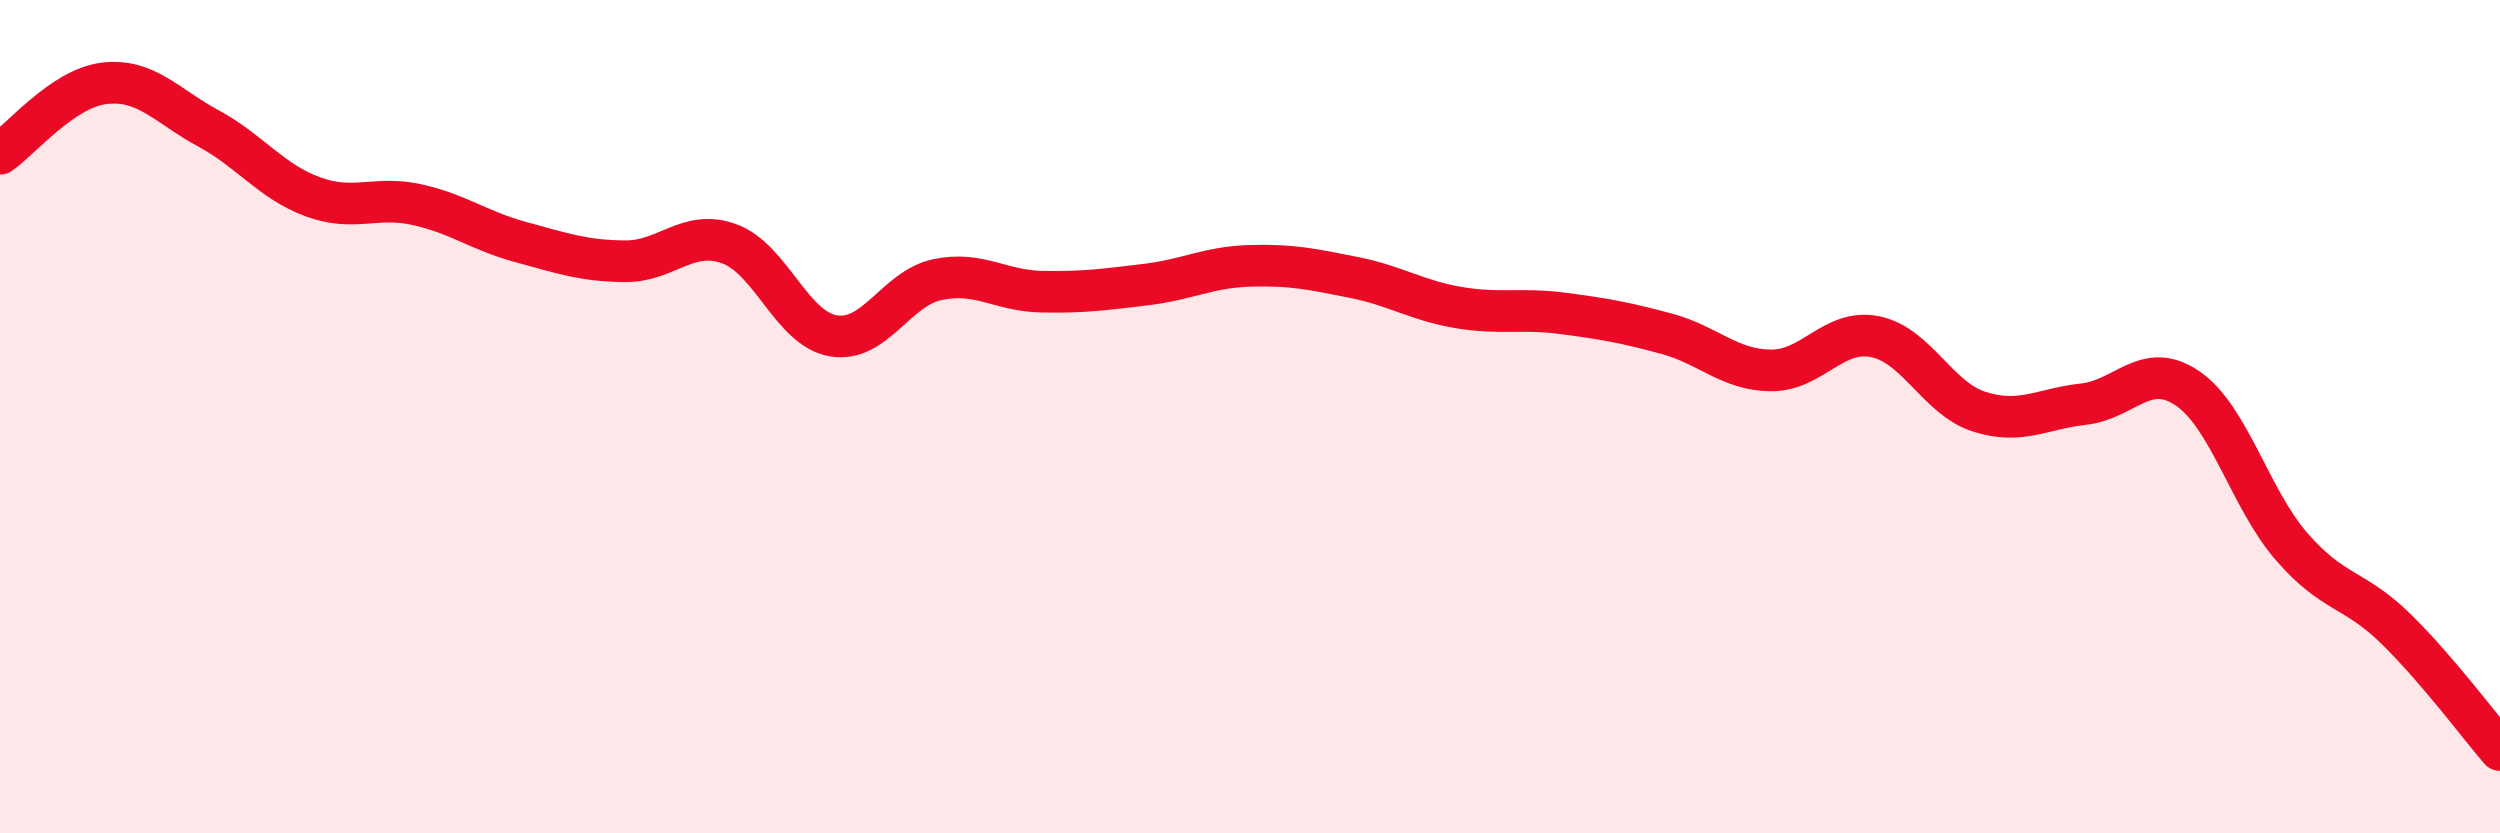
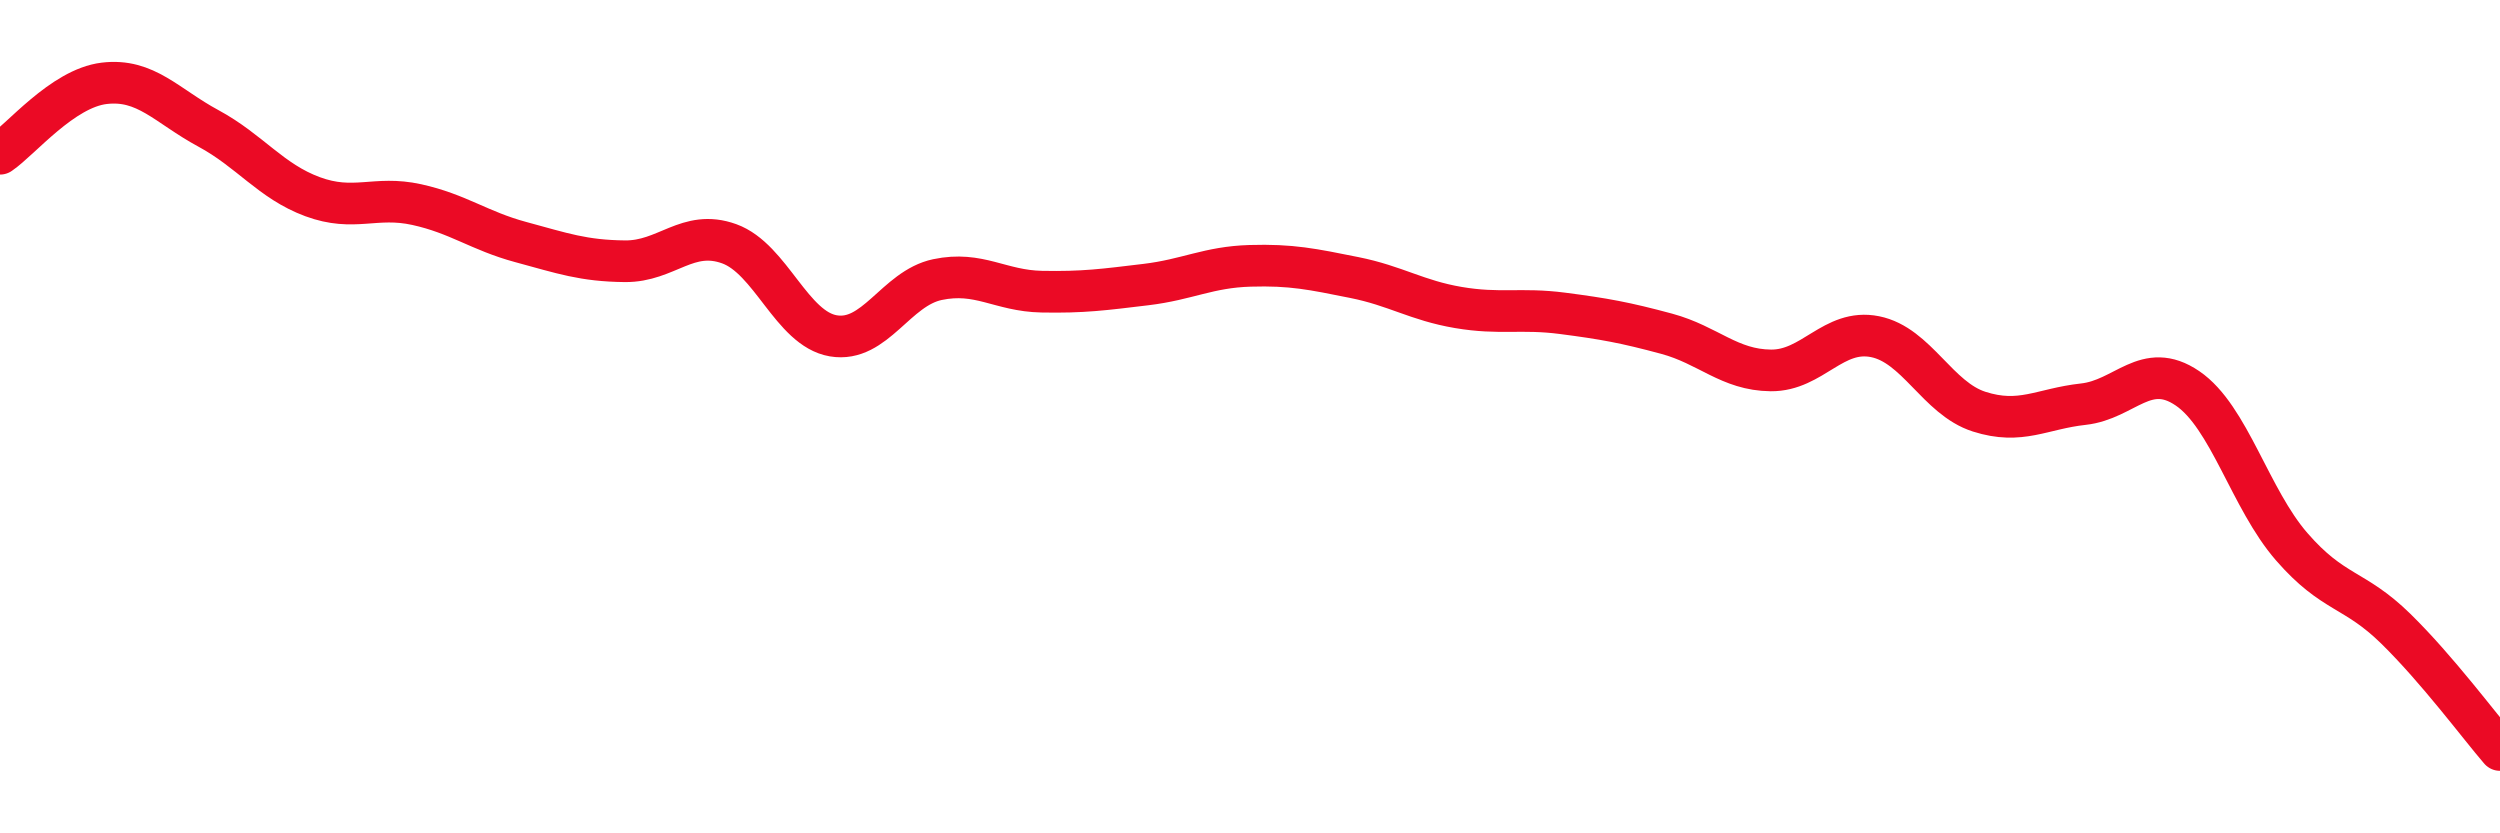
<svg xmlns="http://www.w3.org/2000/svg" width="60" height="20" viewBox="0 0 60 20">
-   <path d="M 0,3.69 C 0.5,3.35 1.5,2.12 2.5,2 C 3.5,1.88 4,2.54 5,3.08 C 6,3.62 6.5,4.35 7.5,4.72 C 8.5,5.09 9,4.69 10,4.91 C 11,5.13 11.5,5.54 12.5,5.81 C 13.5,6.08 14,6.26 15,6.27 C 16,6.28 16.5,5.49 17.5,5.85 C 18.5,6.21 19,7.89 20,8.06 C 21,8.23 21.5,6.92 22.5,6.71 C 23.5,6.5 24,6.98 25,7 C 26,7.02 26.5,6.95 27.5,6.83 C 28.5,6.71 29,6.41 30,6.38 C 31,6.35 31.5,6.46 32.5,6.66 C 33.5,6.86 34,7.21 35,7.38 C 36,7.55 36.5,7.39 37.5,7.52 C 38.5,7.65 39,7.74 40,8.01 C 41,8.28 41.5,8.88 42.5,8.89 C 43.5,8.9 44,7.88 45,8.08 C 46,8.28 46.5,9.56 47.5,9.88 C 48.5,10.2 49,9.81 50,9.7 C 51,9.59 51.5,8.64 52.5,9.32 C 53.5,10 54,11.97 55,13.12 C 56,14.27 56.5,14.11 57.5,15.09 C 58.5,16.07 59.5,17.42 60,18L60 20L0 20Z" fill="#EB0A25" opacity="0.1" stroke-linecap="round" stroke-linejoin="round" />
  <path d="M 0,3.69 C 0.5,3.35 1.5,2.12 2.5,2 C 3.5,1.88 4,2.54 5,3.08 C 6,3.62 6.5,4.35 7.5,4.72 C 8.5,5.09 9,4.69 10,4.91 C 11,5.13 11.5,5.54 12.5,5.81 C 13.5,6.08 14,6.26 15,6.27 C 16,6.28 16.5,5.49 17.5,5.85 C 18.5,6.21 19,7.89 20,8.06 C 21,8.23 21.5,6.92 22.5,6.71 C 23.5,6.5 24,6.98 25,7 C 26,7.02 26.5,6.95 27.5,6.83 C 28.5,6.71 29,6.41 30,6.38 C 31,6.35 31.5,6.46 32.5,6.66 C 33.5,6.86 34,7.21 35,7.38 C 36,7.55 36.5,7.39 37.5,7.52 C 38.5,7.65 39,7.74 40,8.01 C 41,8.28 41.5,8.88 42.5,8.89 C 43.5,8.9 44,7.88 45,8.08 C 46,8.28 46.5,9.56 47.5,9.88 C 48.5,10.2 49,9.81 50,9.7 C 51,9.59 51.5,8.64 52.5,9.32 C 53.5,10 54,11.97 55,13.12 C 56,14.27 56.5,14.11 57.5,15.09 C 58.5,16.07 59.5,17.42 60,18" stroke="#EB0A25" stroke-width="1" fill="none" stroke-linecap="round" stroke-linejoin="round" />
</svg>